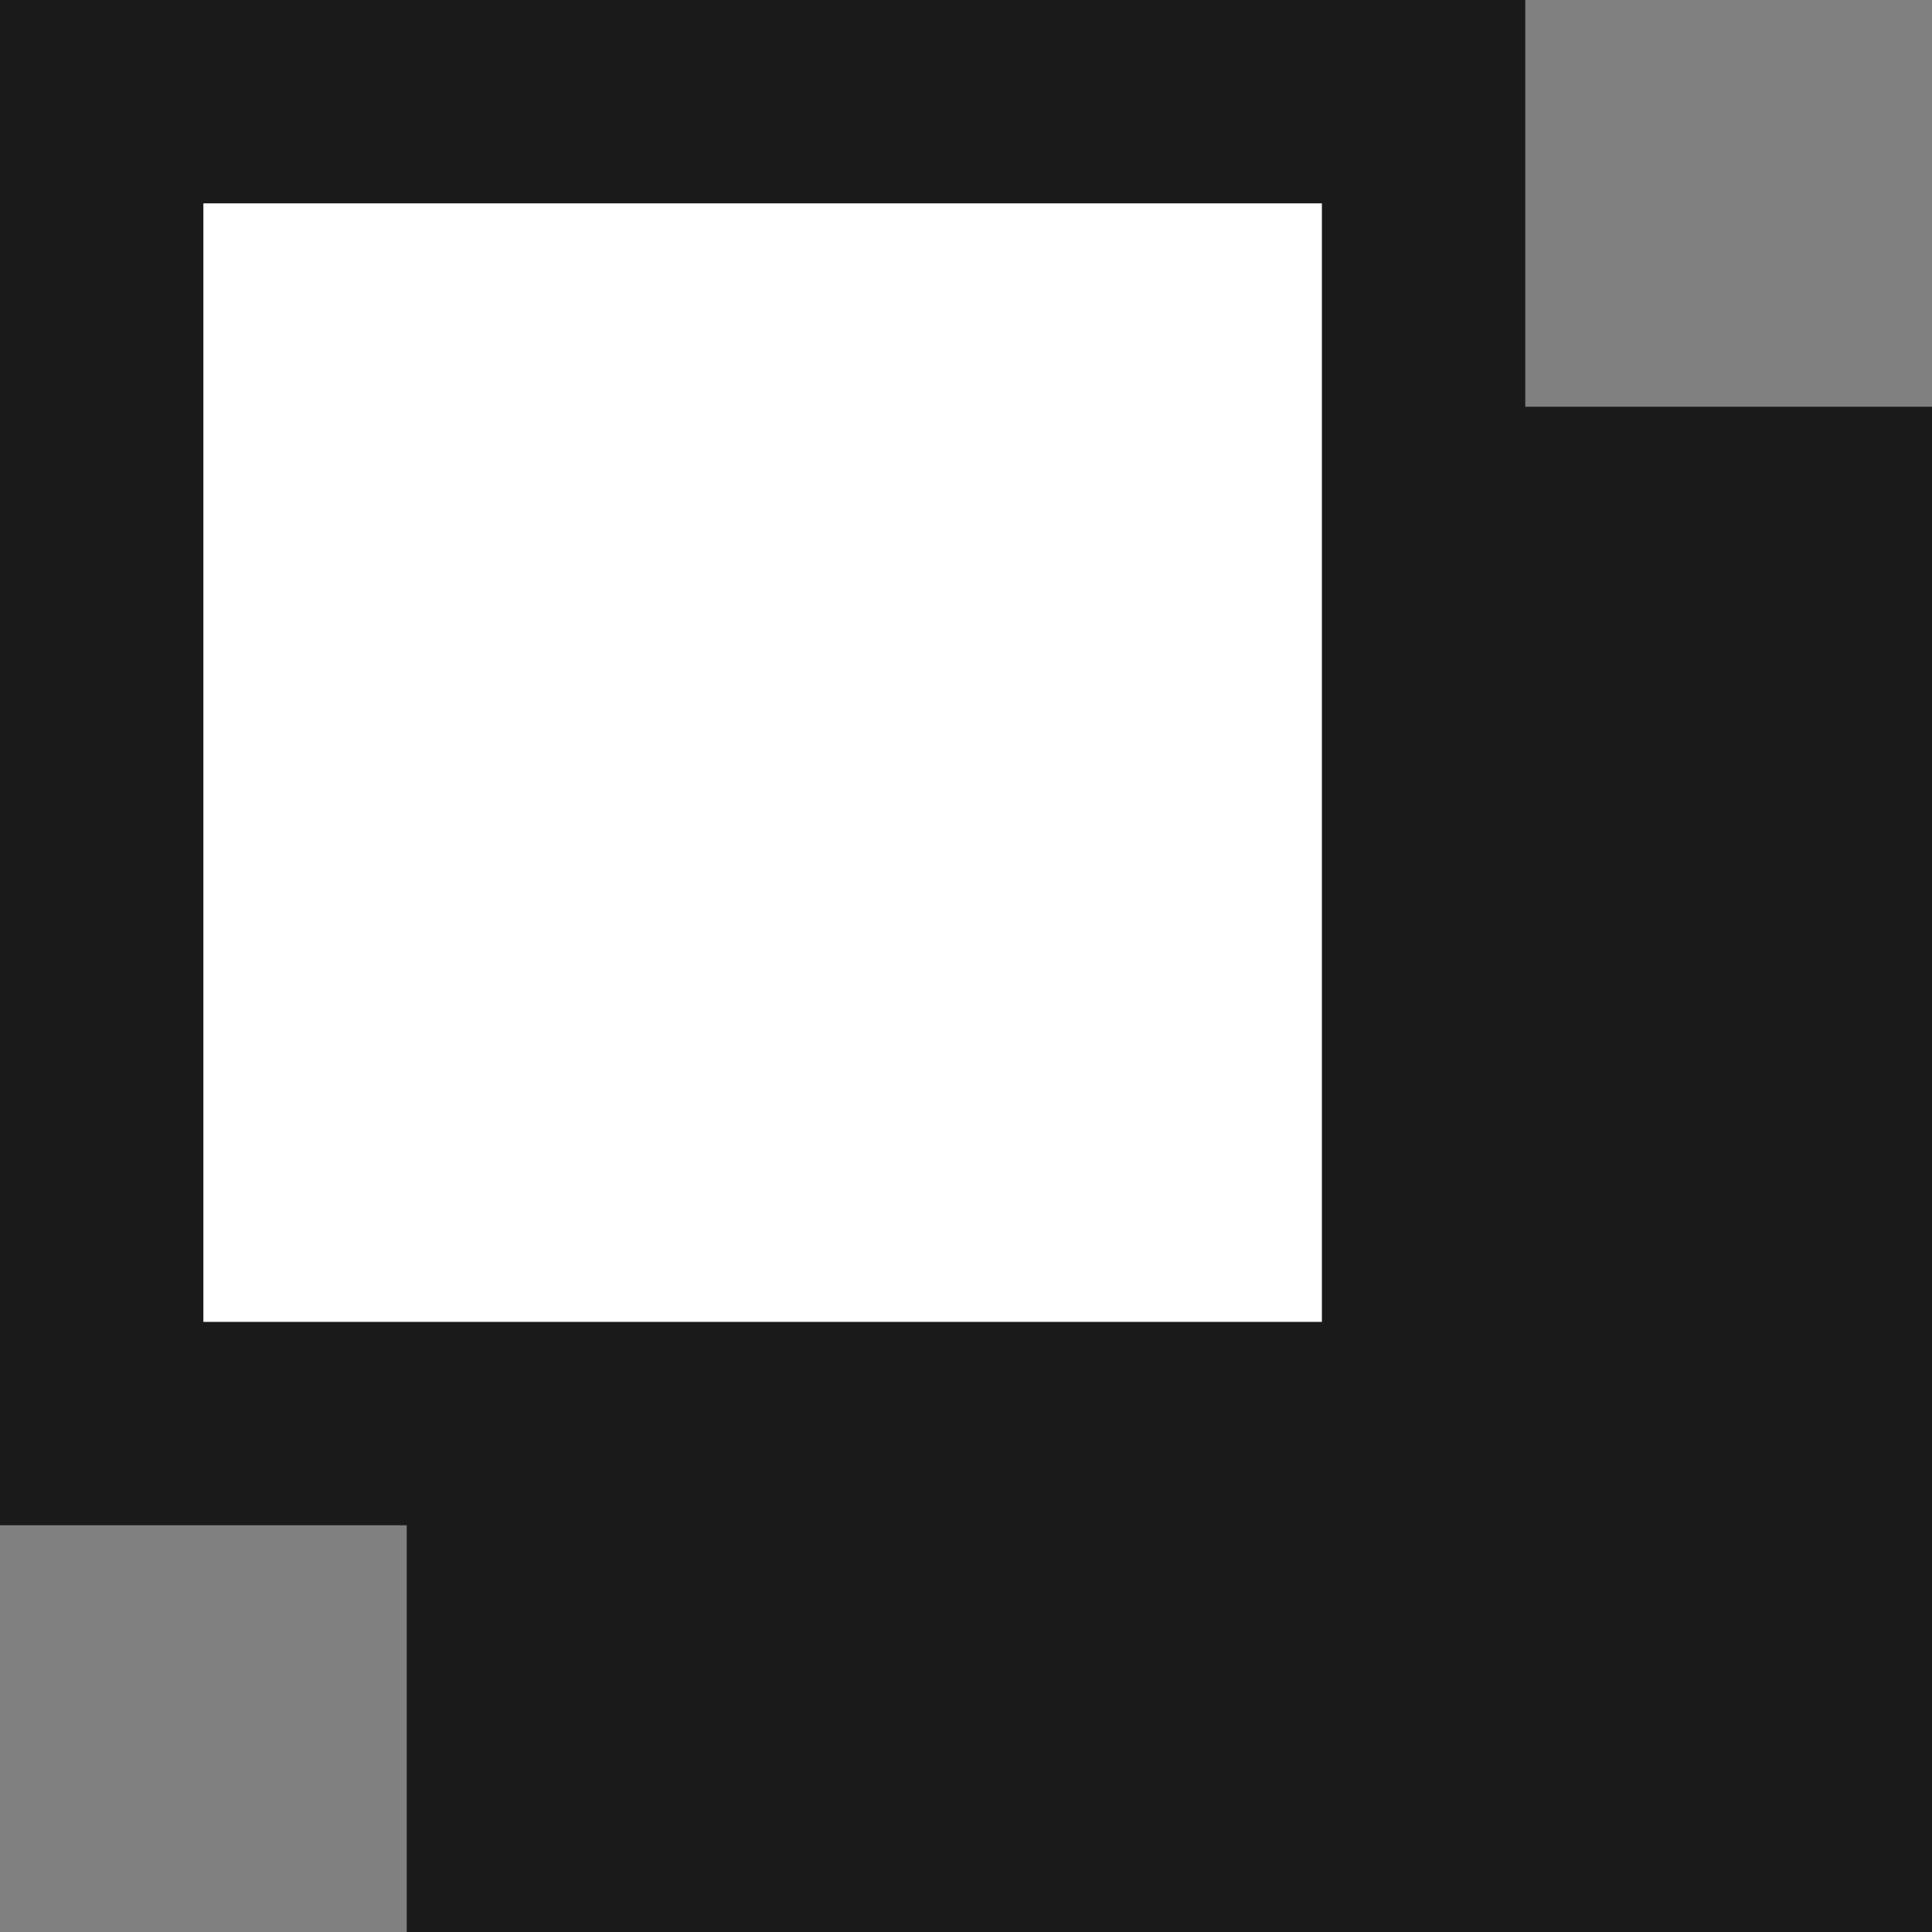
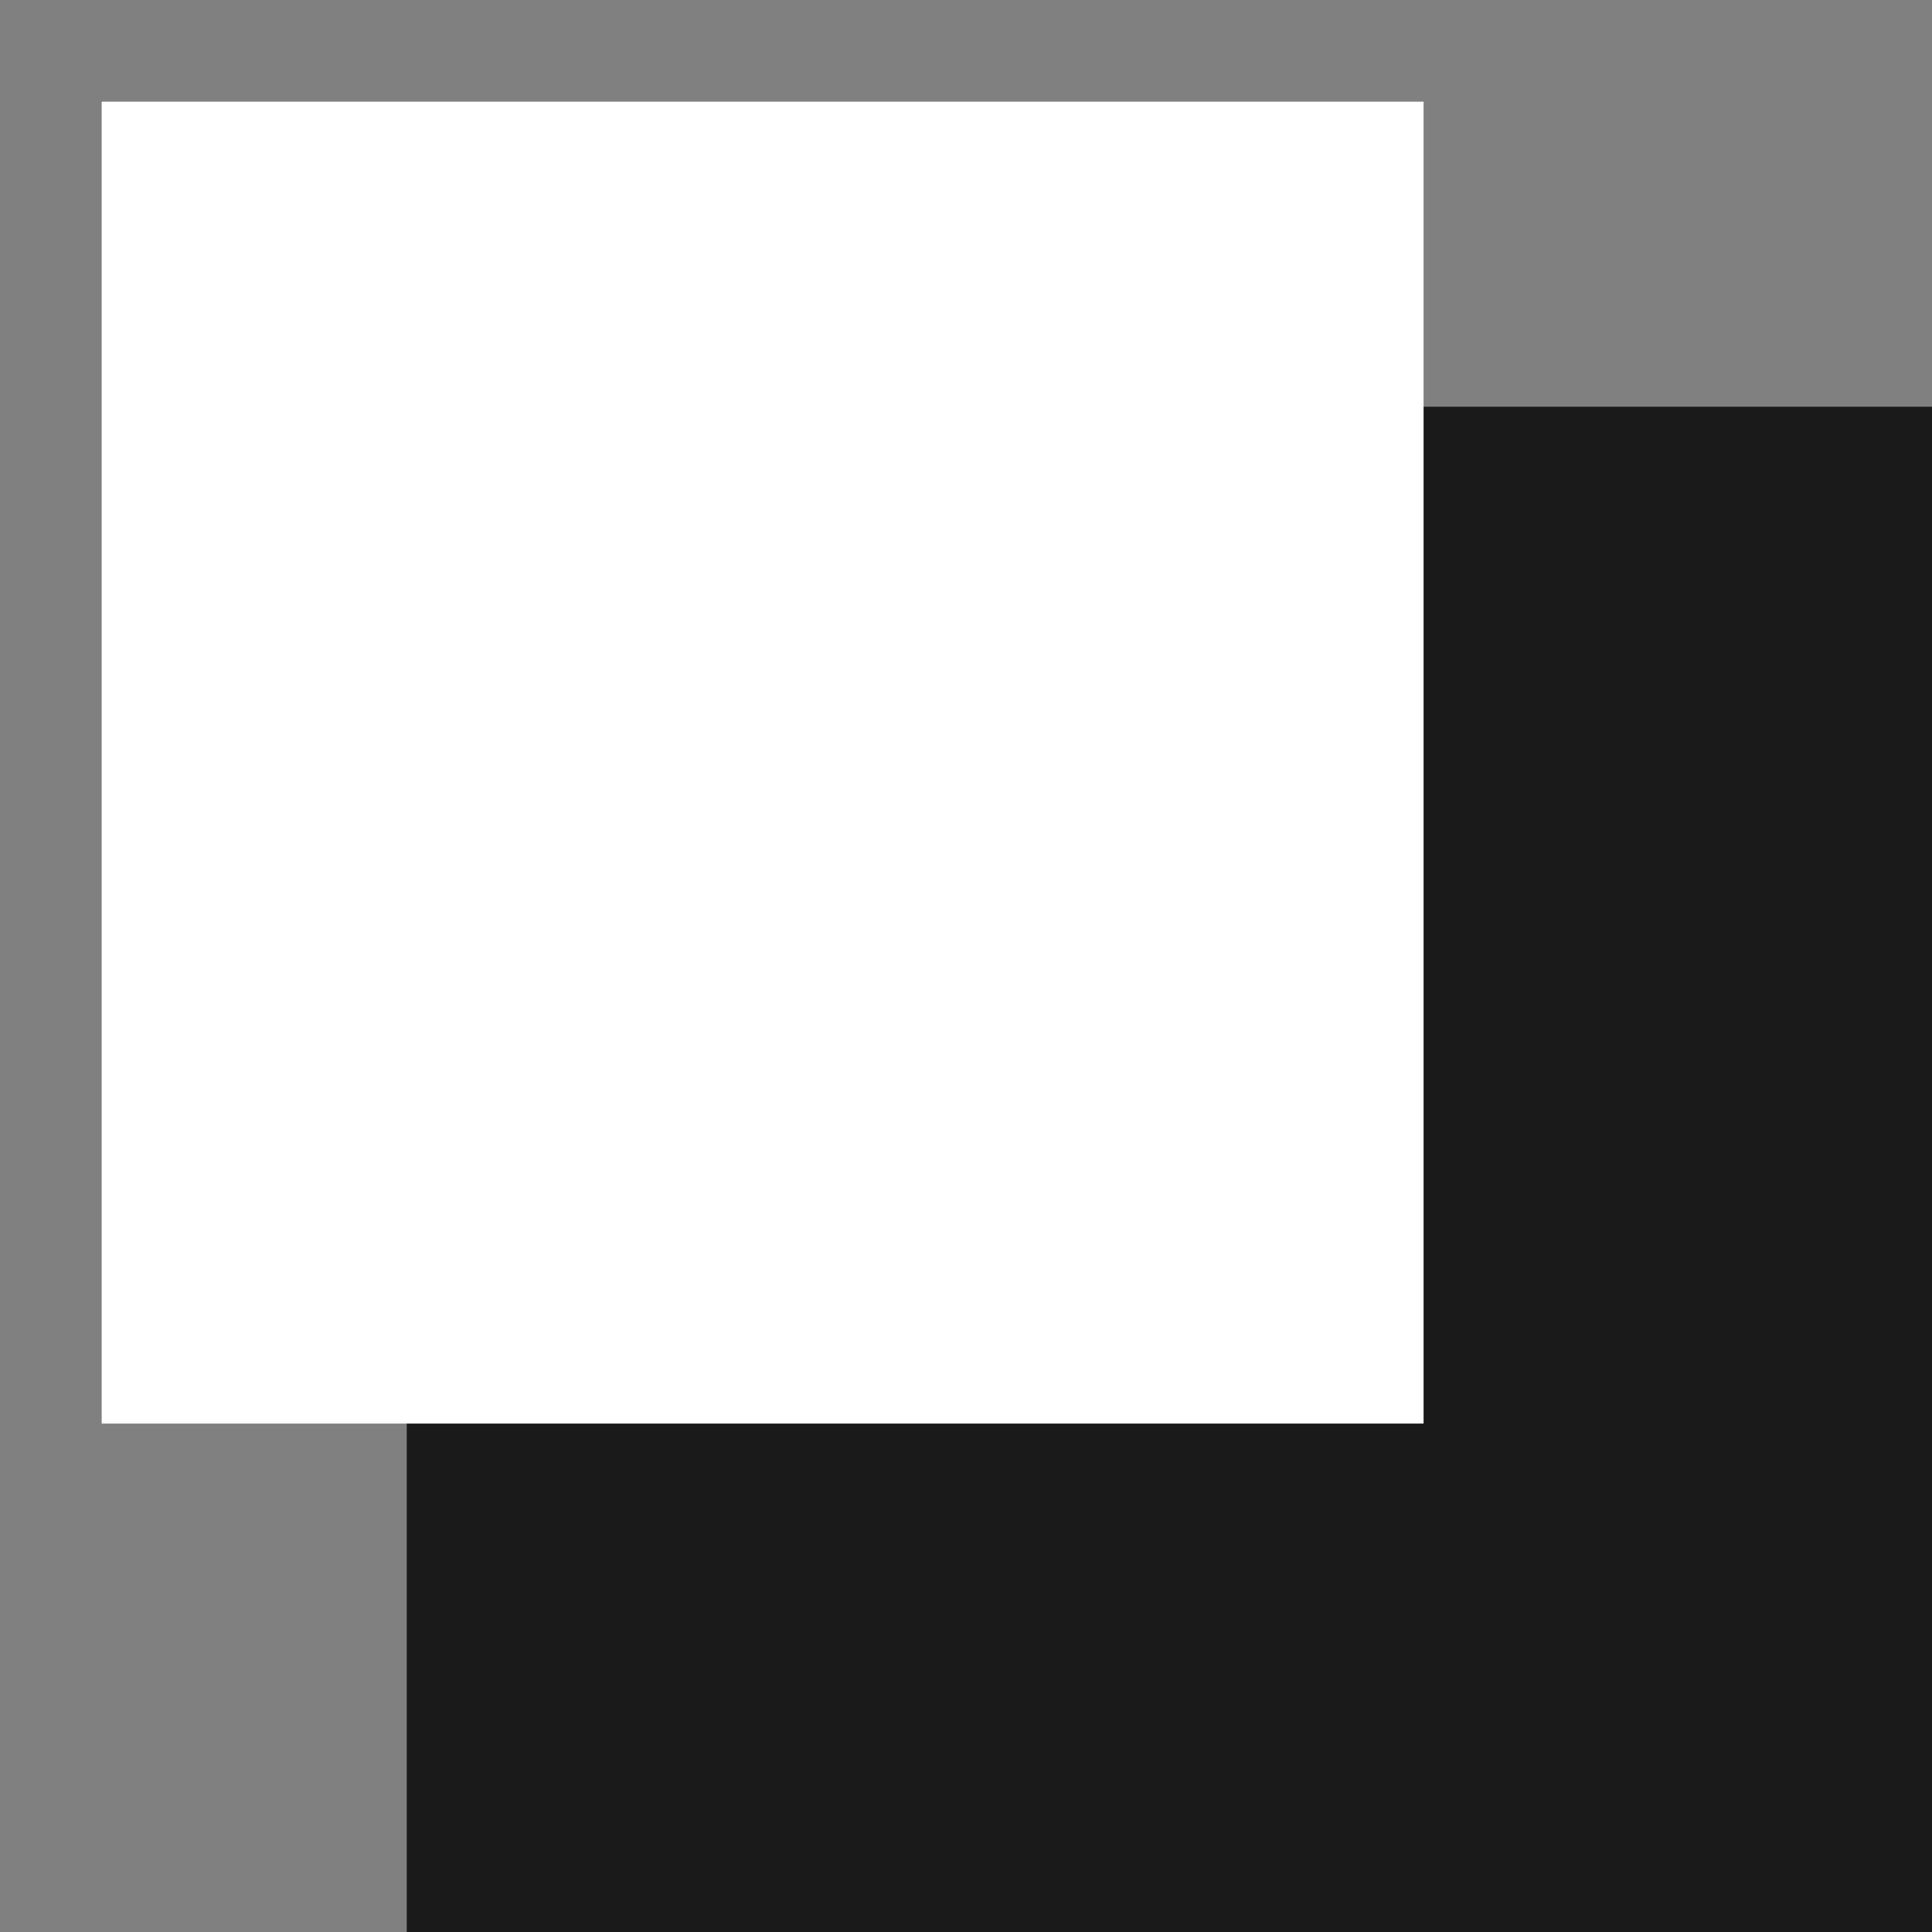
<svg xmlns="http://www.w3.org/2000/svg" width="19" height="19">
  <rect width="100%" height="100%" fill="#808080" stroke="none" />
  <path data-name="長方形 2457" fill="#1a1a1a" d="M4 4h15v15H4z" />
  <path data-name="長方形 2458" fill="#fff" d="M1 1h13v13H1z" />
-   <path data-name="パス 200" d="M2 2h11v11H2ZM0 15h15V0H0Z" fill="#1a1a1a" />
</svg>